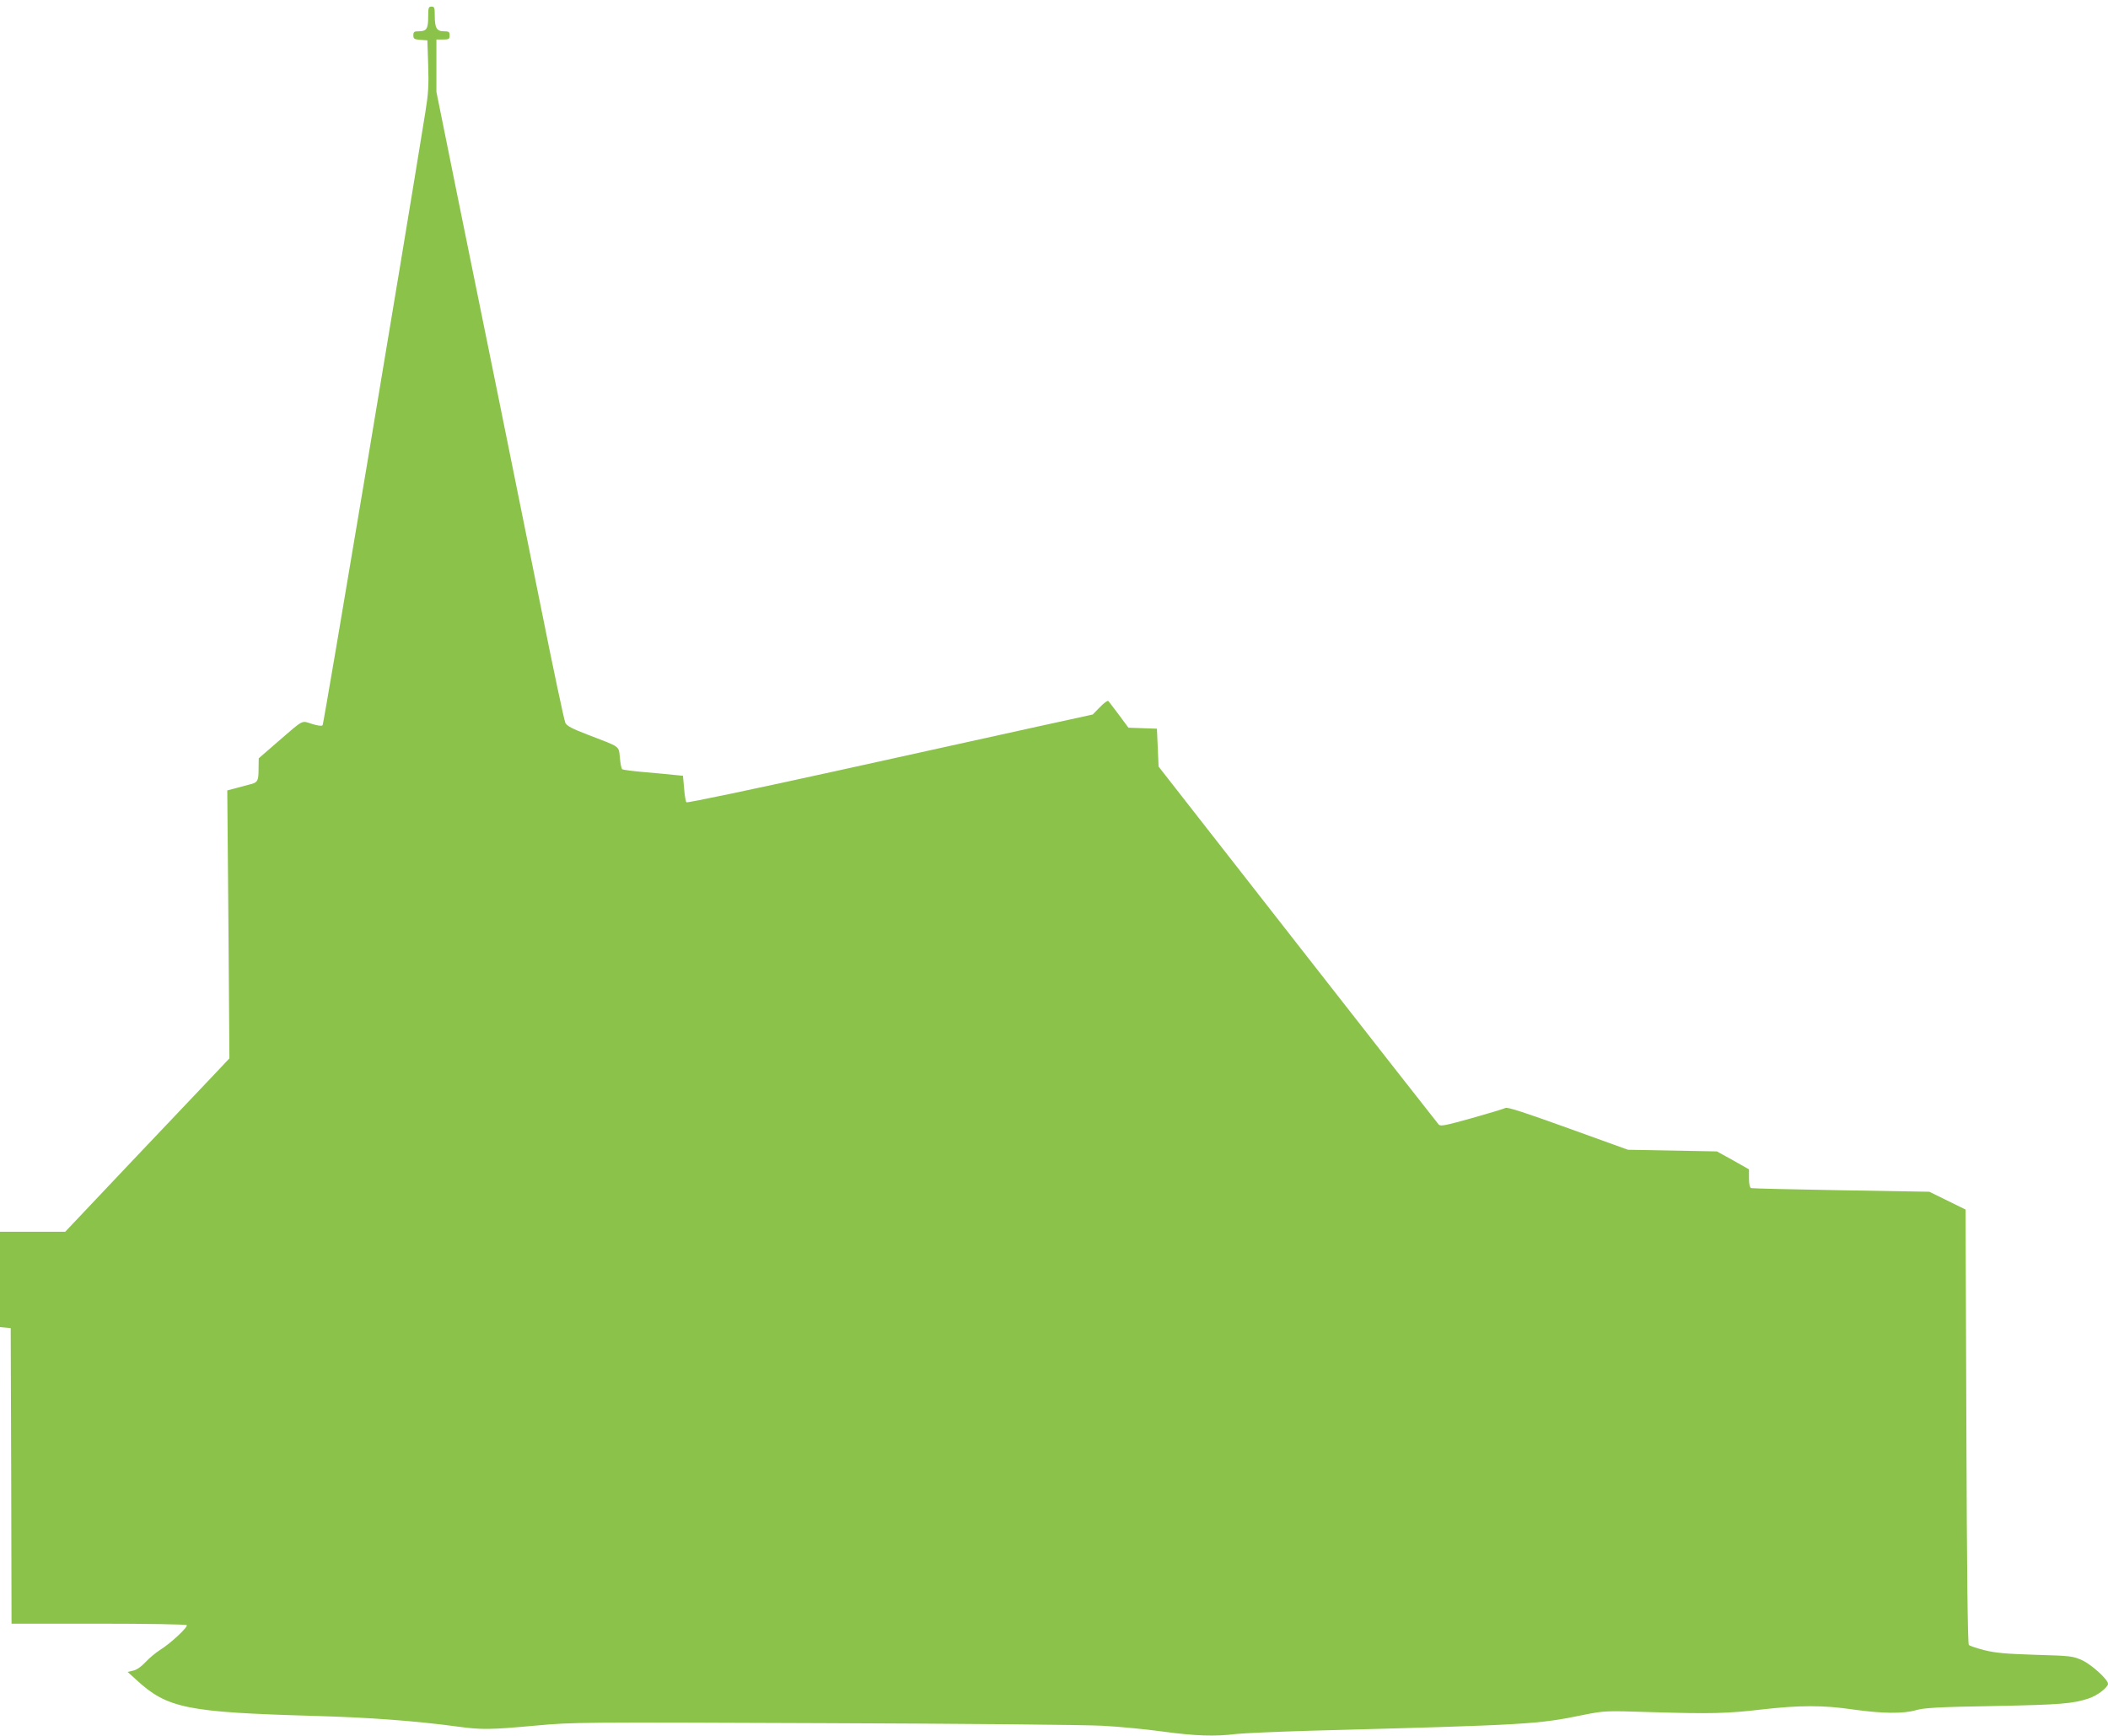
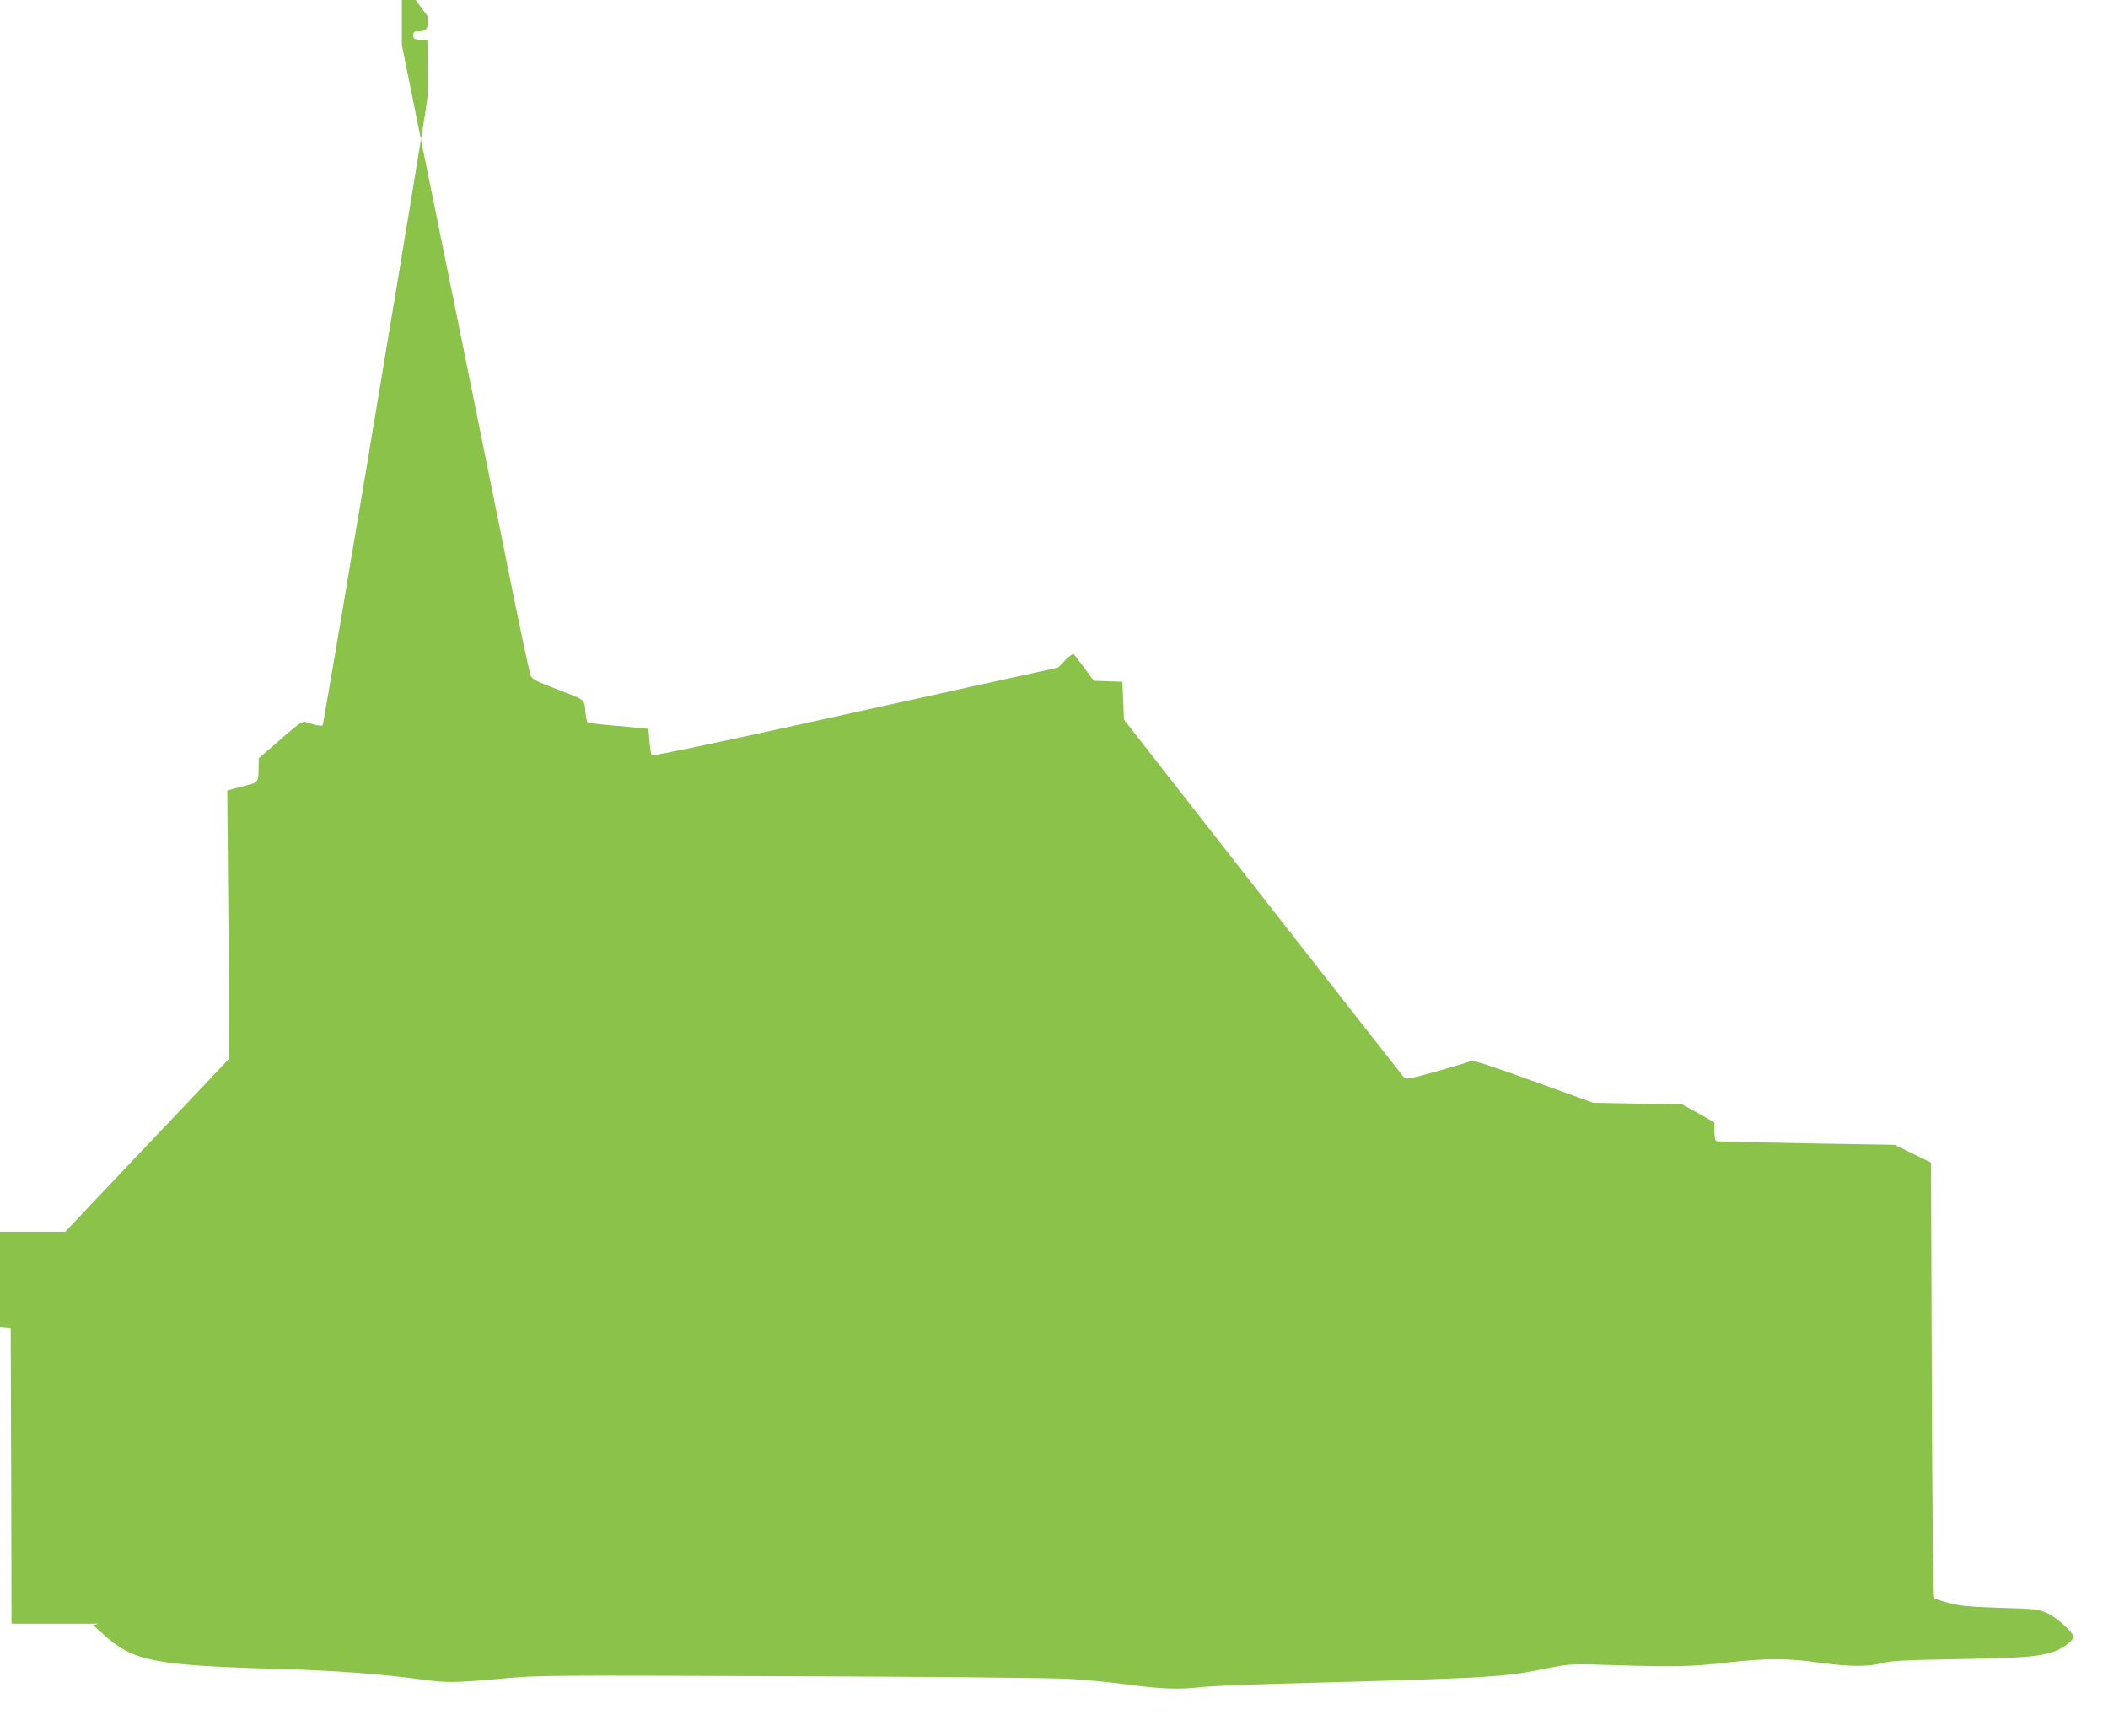
<svg xmlns="http://www.w3.org/2000/svg" version="1.0" width="1280pt" height="1054pt" viewBox="0 0 1280 1054" preserveAspectRatio="xMidYMid meet">
  <g transform="translate(0,1054) scale(0.1,-0.1)" fill="#8bc34a" stroke="none">
-     <path d="M2600 10437 c0 -72 -10 -87 -57 -87 -28 0 -33 -3 -33 -24 0 -22 5 -25 43 -28 l42 -3 5 -150 c4 -123 1 -174 -17 -285 -132 -821 -617 -3717 -624 -3724 -5 -6 -30 -3 -65 8 -65 21 -47 30 -208 -109 l-115 -100 -1 -66 c0 -72 -6 -82 -55 -93 -16 -4 -54 -14 -82 -22 l-53 -14 7 -814 6 -813 -98 -104 c-54 -57 -279 -294 -499 -526 l-400 -423 -198 0 -198 0 0 -289 0 -290 33 -3 32 -3 3 -897 2 -898 529 0 c292 0 532 -4 535 -9 8 -12 -100 -112 -160 -149 -27 -17 -68 -51 -91 -76 -25 -27 -54 -47 -74 -51 l-34 -8 55 -50 c186 -171 307 -195 1075 -217 334 -9 625 -31 874 -65 149 -20 195 -19 473 6 229 21 261 21 1748 15 833 -3 1596 -10 1695 -16 99 -5 263 -21 365 -35 198 -27 317 -31 445 -15 44 5 249 14 455 20 1331 36 1373 38 1660 97 123 24 129 25 400 16 368 -11 463 -9 678 16 229 26 369 27 553 0 180 -25 304 -27 384 -4 50 14 131 19 475 25 406 8 475 14 573 46 52 17 117 67 117 89 0 26 -99 116 -157 143 -56 25 -68 27 -283 33 -181 6 -242 11 -310 28 -47 12 -89 26 -95 32 -7 7 -12 463 -15 1327 l-5 1317 -110 54 -110 54 -535 9 c-294 5 -541 11 -547 13 -8 3 -13 24 -13 59 l0 55 -97 55 -98 54 -270 5 -270 5 -363 131 c-258 93 -367 129 -380 123 -9 -5 -102 -33 -205 -62 -161 -45 -190 -51 -201 -39 -7 8 -393 500 -857 1094 l-844 1080 -5 115 -5 115 -87 3 -86 3 -57 77 c-32 42 -61 81 -65 85 -4 5 -27 -12 -51 -37 l-44 -45 -320 -70 c-176 -39 -729 -161 -1229 -271 -500 -110 -913 -197 -918 -192 -4 4 -11 42 -14 84 l-7 77 -51 5 c-28 3 -109 11 -181 17 -71 6 -133 14 -137 18 -5 4 -11 35 -14 70 -8 73 7 62 -194 139 -96 37 -127 53 -137 72 -7 14 -74 329 -148 700 -75 371 -190 941 -256 1265 -66 325 -178 877 -250 1229 l-129 638 0 159 0 159 40 0 c36 0 40 3 40 25 0 22 -4 25 -35 25 -43 0 -55 20 -55 94 0 49 -2 56 -20 56 -18 0 -20 -7 -20 -63z" />
+     <path d="M2600 10437 c0 -72 -10 -87 -57 -87 -28 0 -33 -3 -33 -24 0 -22 5 -25 43 -28 l42 -3 5 -150 c4 -123 1 -174 -17 -285 -132 -821 -617 -3717 -624 -3724 -5 -6 -30 -3 -65 8 -65 21 -47 30 -208 -109 l-115 -100 -1 -66 c0 -72 -6 -82 -55 -93 -16 -4 -54 -14 -82 -22 l-53 -14 7 -814 6 -813 -98 -104 c-54 -57 -279 -294 -499 -526 l-400 -423 -198 0 -198 0 0 -289 0 -290 33 -3 32 -3 3 -897 2 -898 529 0 l-34 -8 55 -50 c186 -171 307 -195 1075 -217 334 -9 625 -31 874 -65 149 -20 195 -19 473 6 229 21 261 21 1748 15 833 -3 1596 -10 1695 -16 99 -5 263 -21 365 -35 198 -27 317 -31 445 -15 44 5 249 14 455 20 1331 36 1373 38 1660 97 123 24 129 25 400 16 368 -11 463 -9 678 16 229 26 369 27 553 0 180 -25 304 -27 384 -4 50 14 131 19 475 25 406 8 475 14 573 46 52 17 117 67 117 89 0 26 -99 116 -157 143 -56 25 -68 27 -283 33 -181 6 -242 11 -310 28 -47 12 -89 26 -95 32 -7 7 -12 463 -15 1327 l-5 1317 -110 54 -110 54 -535 9 c-294 5 -541 11 -547 13 -8 3 -13 24 -13 59 l0 55 -97 55 -98 54 -270 5 -270 5 -363 131 c-258 93 -367 129 -380 123 -9 -5 -102 -33 -205 -62 -161 -45 -190 -51 -201 -39 -7 8 -393 500 -857 1094 l-844 1080 -5 115 -5 115 -87 3 -86 3 -57 77 c-32 42 -61 81 -65 85 -4 5 -27 -12 -51 -37 l-44 -45 -320 -70 c-176 -39 -729 -161 -1229 -271 -500 -110 -913 -197 -918 -192 -4 4 -11 42 -14 84 l-7 77 -51 5 c-28 3 -109 11 -181 17 -71 6 -133 14 -137 18 -5 4 -11 35 -14 70 -8 73 7 62 -194 139 -96 37 -127 53 -137 72 -7 14 -74 329 -148 700 -75 371 -190 941 -256 1265 -66 325 -178 877 -250 1229 l-129 638 0 159 0 159 40 0 c36 0 40 3 40 25 0 22 -4 25 -35 25 -43 0 -55 20 -55 94 0 49 -2 56 -20 56 -18 0 -20 -7 -20 -63z" />
  </g>
</svg>